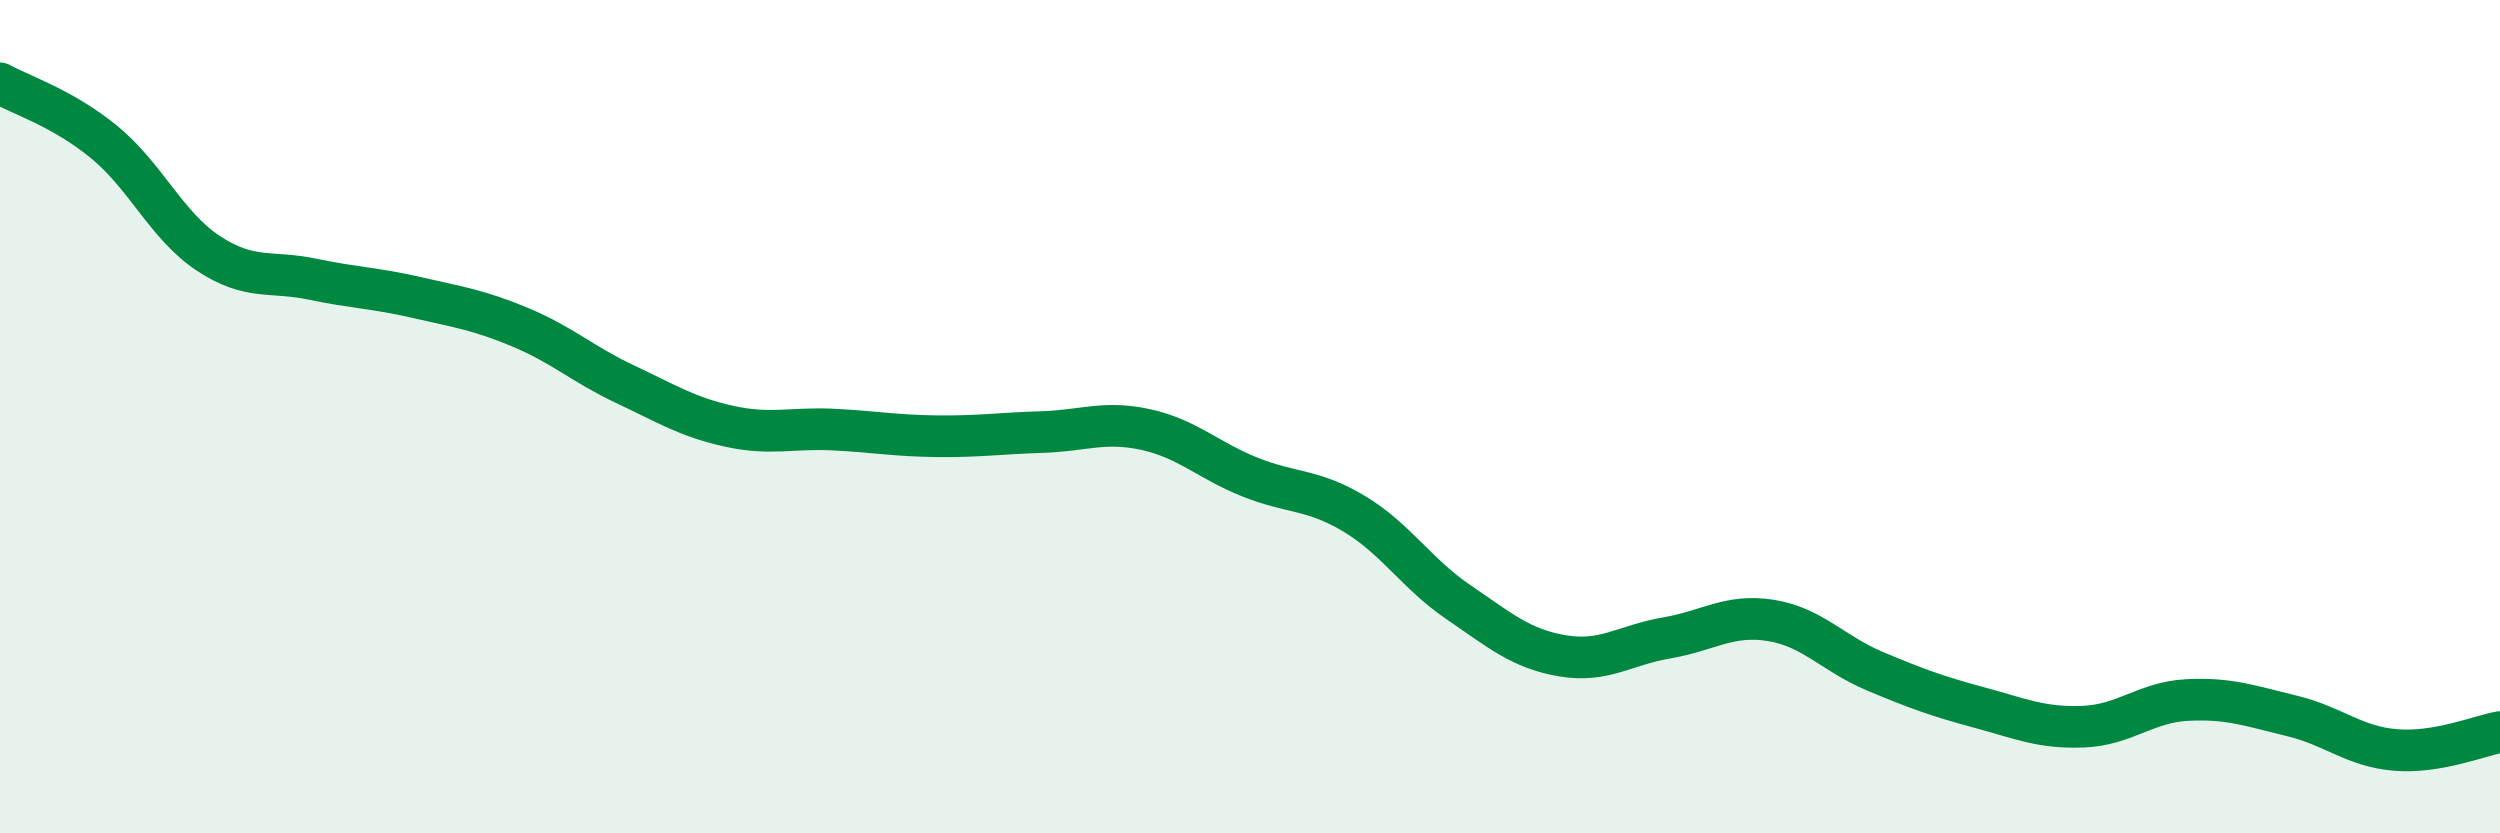
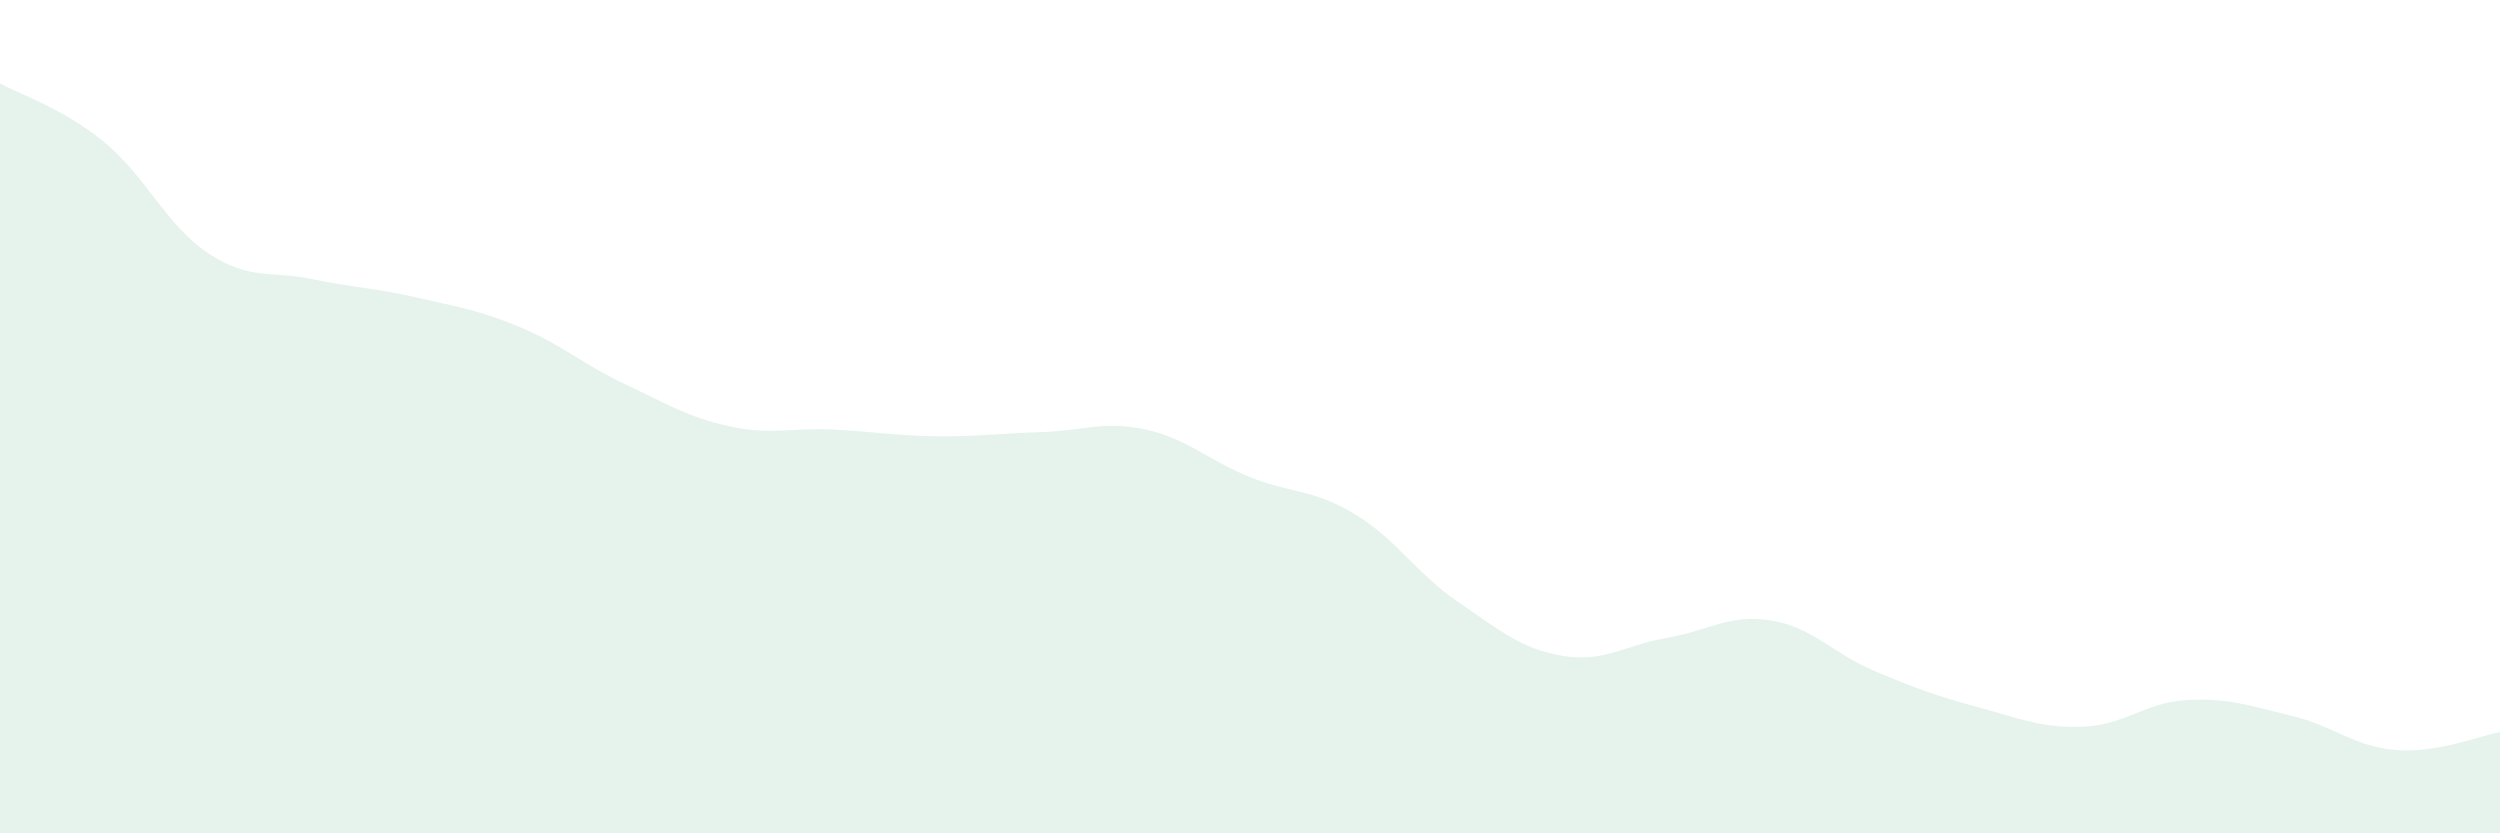
<svg xmlns="http://www.w3.org/2000/svg" width="60" height="20" viewBox="0 0 60 20">
  <path d="M 0,2 C 0.5,2.28 1.5,2.59 2.5,3.41 C 3.5,4.23 4,5.42 5,6.08 C 6,6.74 6.5,6.49 7.5,6.7 C 8.5,6.91 9,6.91 10,7.14 C 11,7.37 11.5,7.44 12.5,7.86 C 13.5,8.28 14,8.75 15,9.22 C 16,9.69 16.5,10.01 17.5,10.23 C 18.5,10.45 19,10.26 20,10.31 C 21,10.36 21.5,10.46 22.5,10.47 C 23.5,10.48 24,10.4 25,10.37 C 26,10.34 26.5,10.09 27.5,10.31 C 28.5,10.53 29,11.05 30,11.45 C 31,11.85 31.5,11.73 32.5,12.33 C 33.5,12.93 34,13.77 35,14.45 C 36,15.13 36.5,15.57 37.5,15.74 C 38.5,15.91 39,15.48 40,15.31 C 41,15.14 41.5,14.73 42.5,14.89 C 43.5,15.05 44,15.69 45,16.11 C 46,16.53 46.5,16.71 47.5,16.98 C 48.5,17.25 49,17.48 50,17.44 C 51,17.4 51.5,16.85 52.5,16.8 C 53.5,16.75 54,16.94 55,17.18 C 56,17.42 56.5,17.92 57.5,18 C 58.5,18.08 59.5,17.66 60,17.57L60 20L0 20Z" fill="#008740" opacity="0.1" stroke-linecap="round" stroke-linejoin="round" />
-   <path d="M 0,2 C 0.5,2.28 1.5,2.59 2.5,3.41 C 3.5,4.23 4,5.42 5,6.08 C 6,6.74 6.5,6.49 7.5,6.7 C 8.5,6.91 9,6.91 10,7.14 C 11,7.37 11.5,7.44 12.5,7.86 C 13.5,8.28 14,8.75 15,9.22 C 16,9.69 16.5,10.01 17.5,10.23 C 18.5,10.45 19,10.26 20,10.31 C 21,10.36 21.5,10.46 22.5,10.47 C 23.5,10.48 24,10.4 25,10.37 C 26,10.34 26.5,10.09 27.5,10.31 C 28.5,10.53 29,11.05 30,11.45 C 31,11.85 31.5,11.73 32.5,12.33 C 33.5,12.93 34,13.77 35,14.45 C 36,15.13 36.5,15.57 37.5,15.74 C 38.5,15.91 39,15.48 40,15.31 C 41,15.14 41.5,14.73 42.5,14.89 C 43.5,15.05 44,15.69 45,16.11 C 46,16.53 46.5,16.71 47.5,16.98 C 48.5,17.25 49,17.48 50,17.44 C 51,17.4 51.5,16.85 52.5,16.8 C 53.5,16.75 54,16.94 55,17.18 C 56,17.42 56.5,17.92 57.5,18 C 58.5,18.08 59.5,17.66 60,17.57" stroke="#008740" stroke-width="1" fill="none" stroke-linecap="round" stroke-linejoin="round" />
</svg>